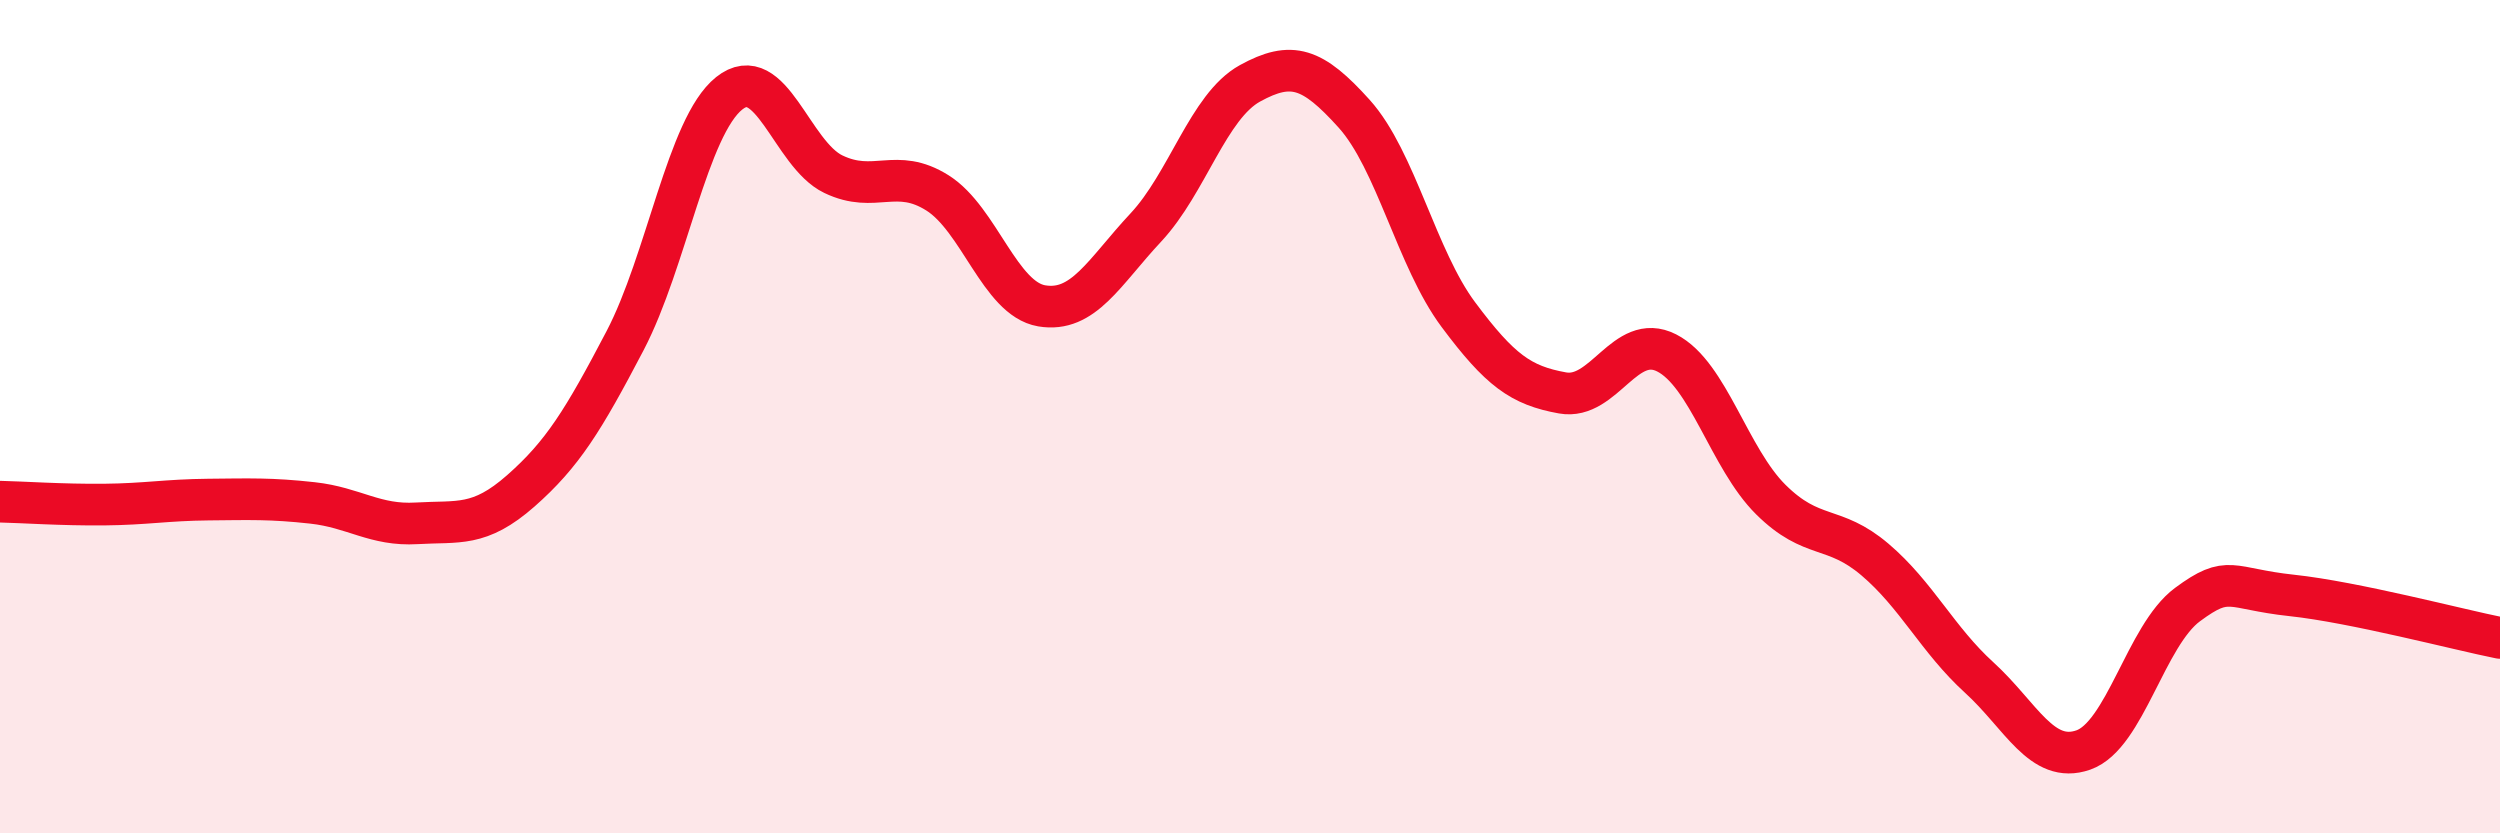
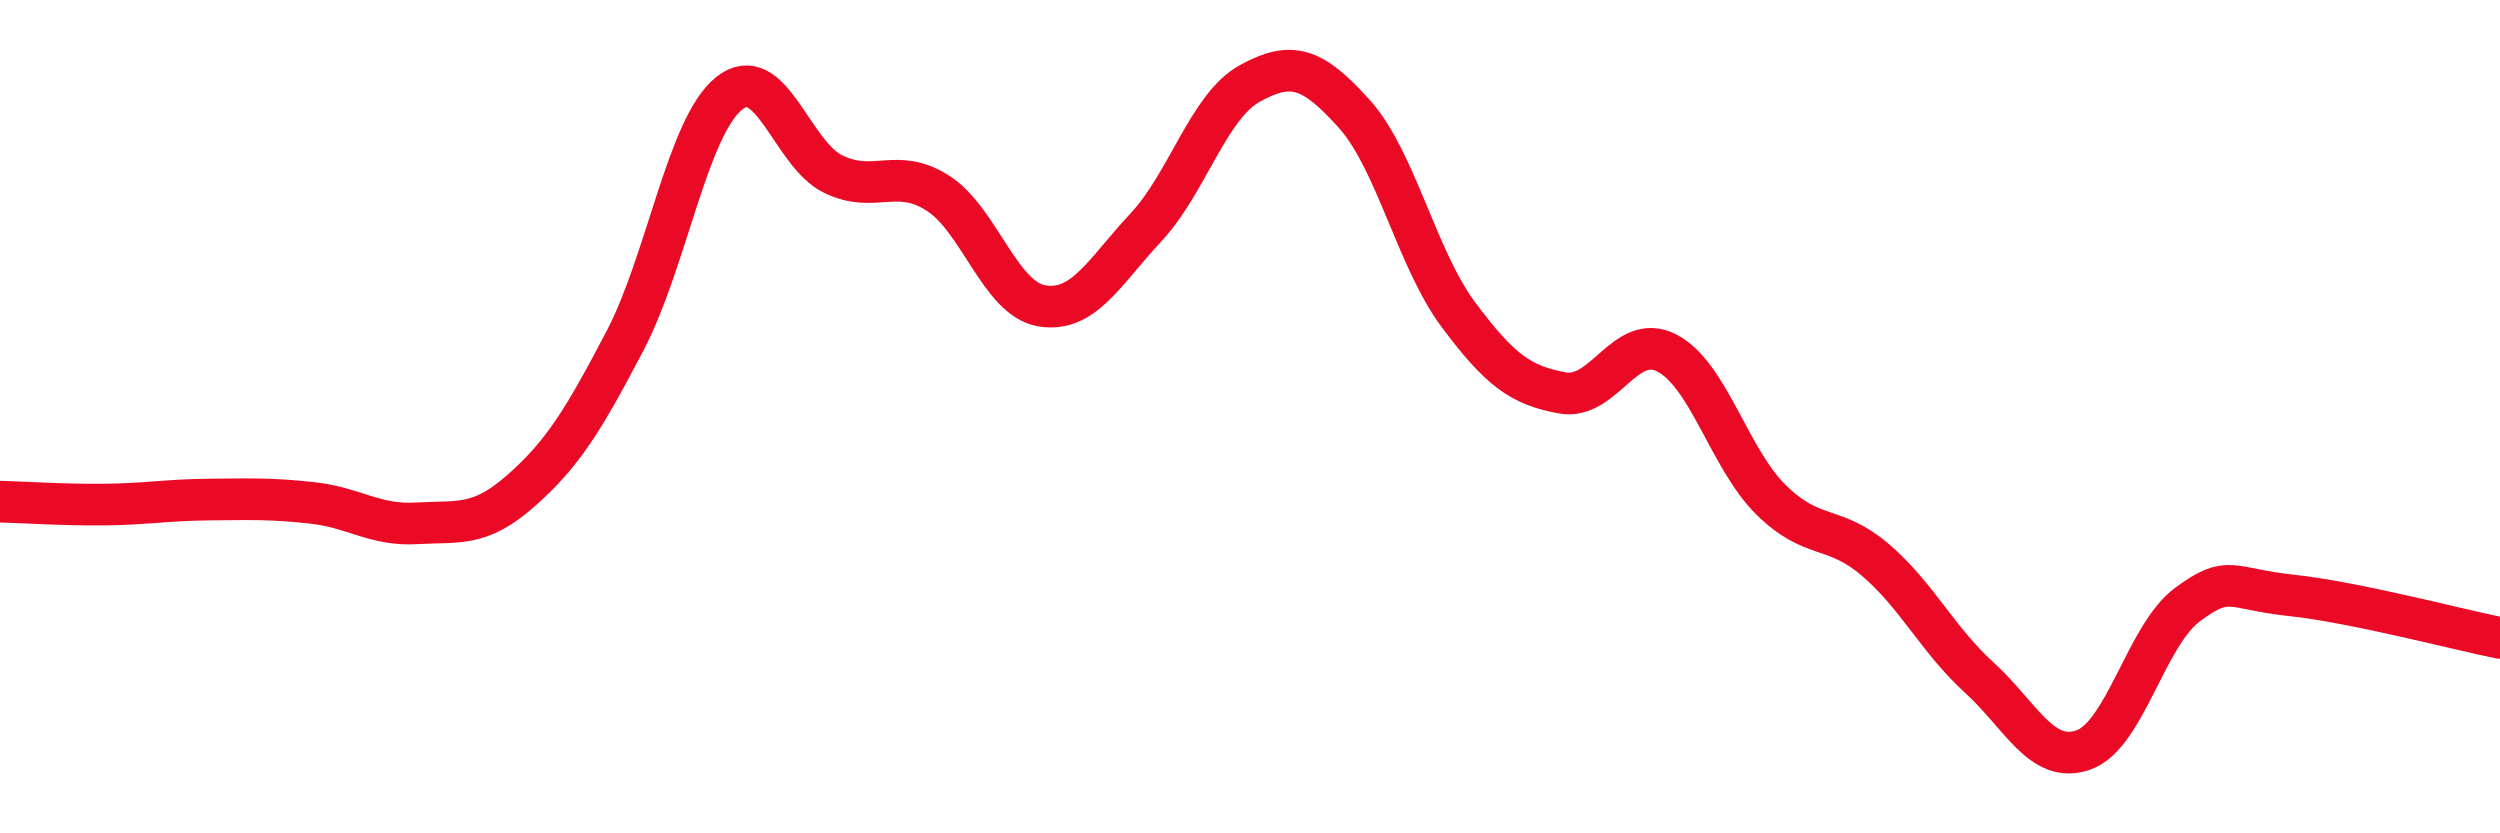
<svg xmlns="http://www.w3.org/2000/svg" width="60" height="20" viewBox="0 0 60 20">
-   <path d="M 0,12.04 C 0.5,12.05 1.5,12.12 2.5,12.11 C 3.5,12.1 4,12 5,11.99 C 6,11.98 6.5,11.96 7.5,12.07 C 8.5,12.18 9,12.62 10,12.56 C 11,12.5 11.5,12.66 12.5,11.78 C 13.5,10.9 14,10.09 15,8.18 C 16,6.27 16.5,3.04 17.5,2.24 C 18.5,1.44 19,3.7 20,4.18 C 21,4.66 21.5,4 22.5,4.63 C 23.5,5.26 24,7.17 25,7.34 C 26,7.51 26.5,6.53 27.5,5.46 C 28.5,4.39 29,2.55 30,2 C 31,1.45 31.5,1.62 32.5,2.73 C 33.5,3.84 34,6.21 35,7.55 C 36,8.89 36.5,9.25 37.5,9.43 C 38.5,9.61 39,7.96 40,8.47 C 41,8.98 41.5,11 42.5,11.99 C 43.5,12.98 44,12.58 45,13.43 C 46,14.28 46.5,15.35 47.5,16.26 C 48.5,17.17 49,18.35 50,18 C 51,17.65 51.5,15.25 52.5,14.51 C 53.5,13.77 53.5,14.13 55,14.29 C 56.5,14.45 59,15.11 60,15.31L60 20L0 20Z" fill="#EB0A25" opacity="0.1" stroke-linecap="round" stroke-linejoin="round" />
  <path d="M 0,12.04 C 0.5,12.05 1.5,12.12 2.5,12.11 C 3.5,12.1 4,12 5,11.99 C 6,11.98 6.5,11.96 7.5,12.07 C 8.5,12.18 9,12.62 10,12.56 C 11,12.5 11.5,12.66 12.5,11.78 C 13.5,10.9 14,10.09 15,8.18 C 16,6.27 16.5,3.04 17.5,2.24 C 18.5,1.44 19,3.7 20,4.18 C 21,4.66 21.5,4 22.5,4.63 C 23.5,5.26 24,7.17 25,7.34 C 26,7.51 26.5,6.53 27.5,5.46 C 28.5,4.39 29,2.55 30,2 C 31,1.45 31.5,1.62 32.5,2.73 C 33.5,3.84 34,6.21 35,7.55 C 36,8.89 36.5,9.25 37.5,9.43 C 38.5,9.61 39,7.96 40,8.47 C 41,8.98 41.5,11 42.5,11.99 C 43.5,12.98 44,12.58 45,13.43 C 46,14.28 46.5,15.35 47.5,16.26 C 48.5,17.17 49,18.35 50,18 C 51,17.65 51.5,15.25 52.5,14.51 C 53.5,13.77 53.5,14.13 55,14.29 C 56.5,14.45 59,15.11 60,15.31" stroke="#EB0A25" stroke-width="1" fill="none" stroke-linecap="round" stroke-linejoin="round" />
</svg>